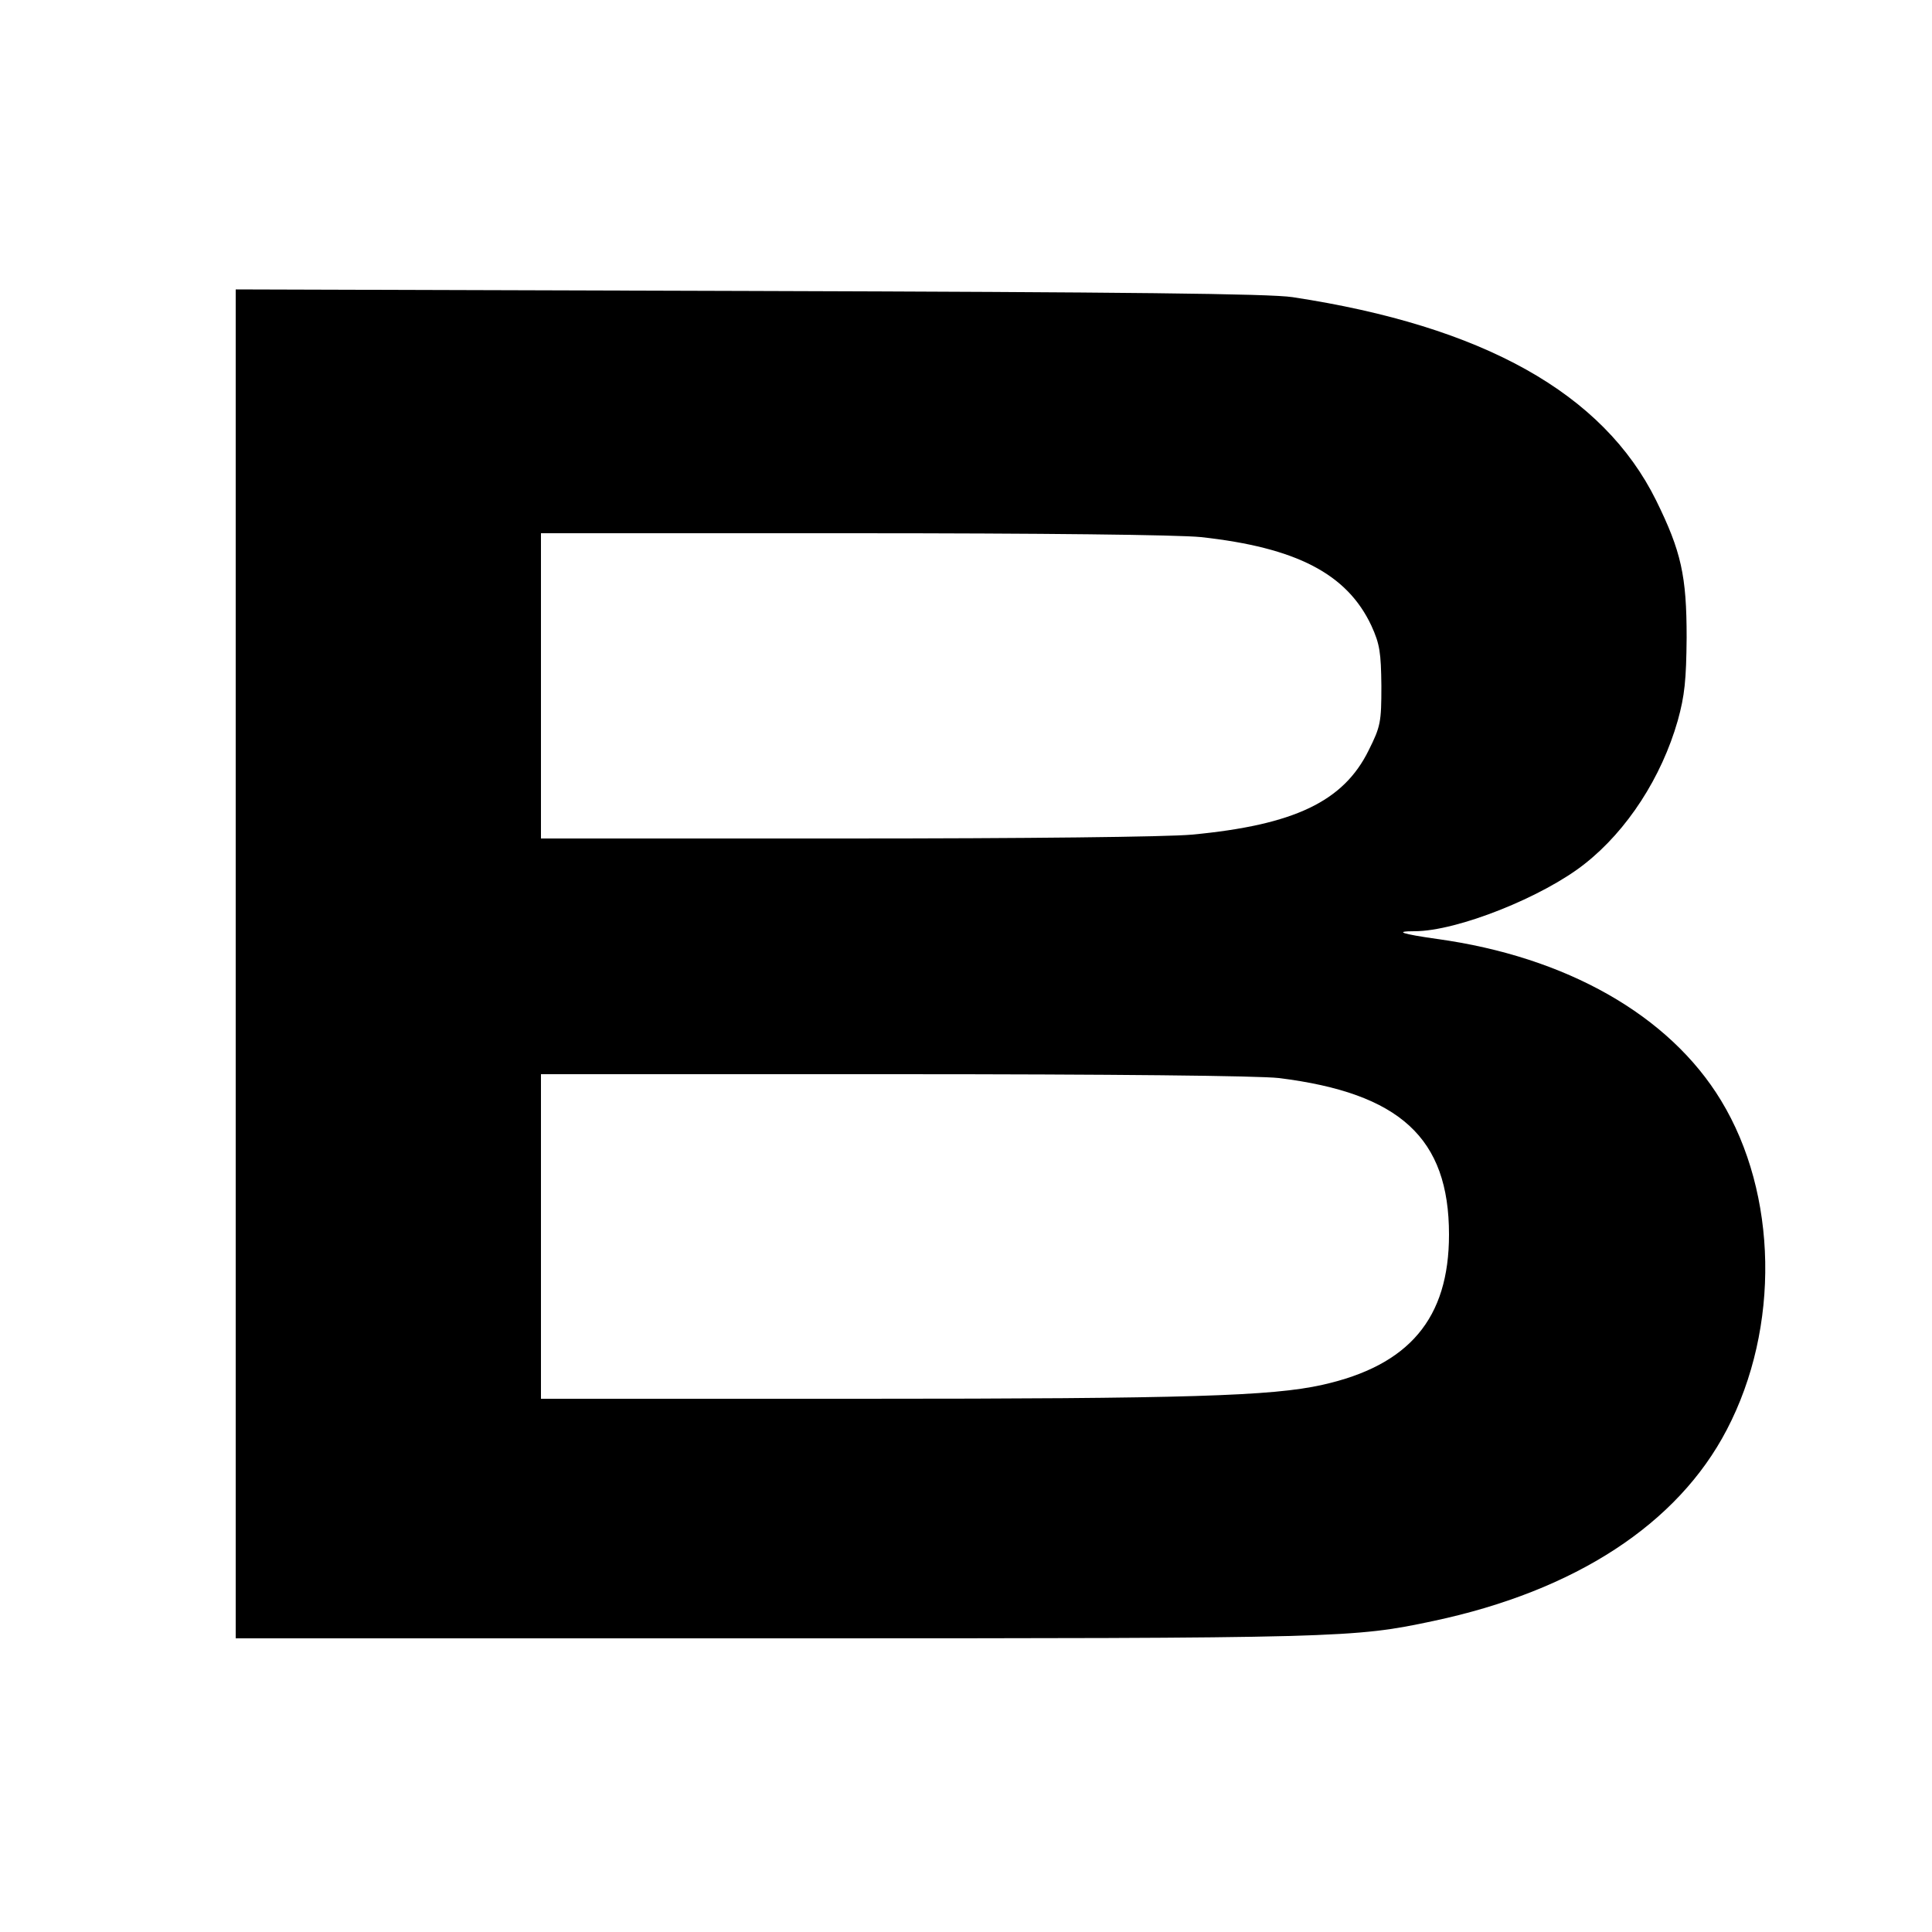
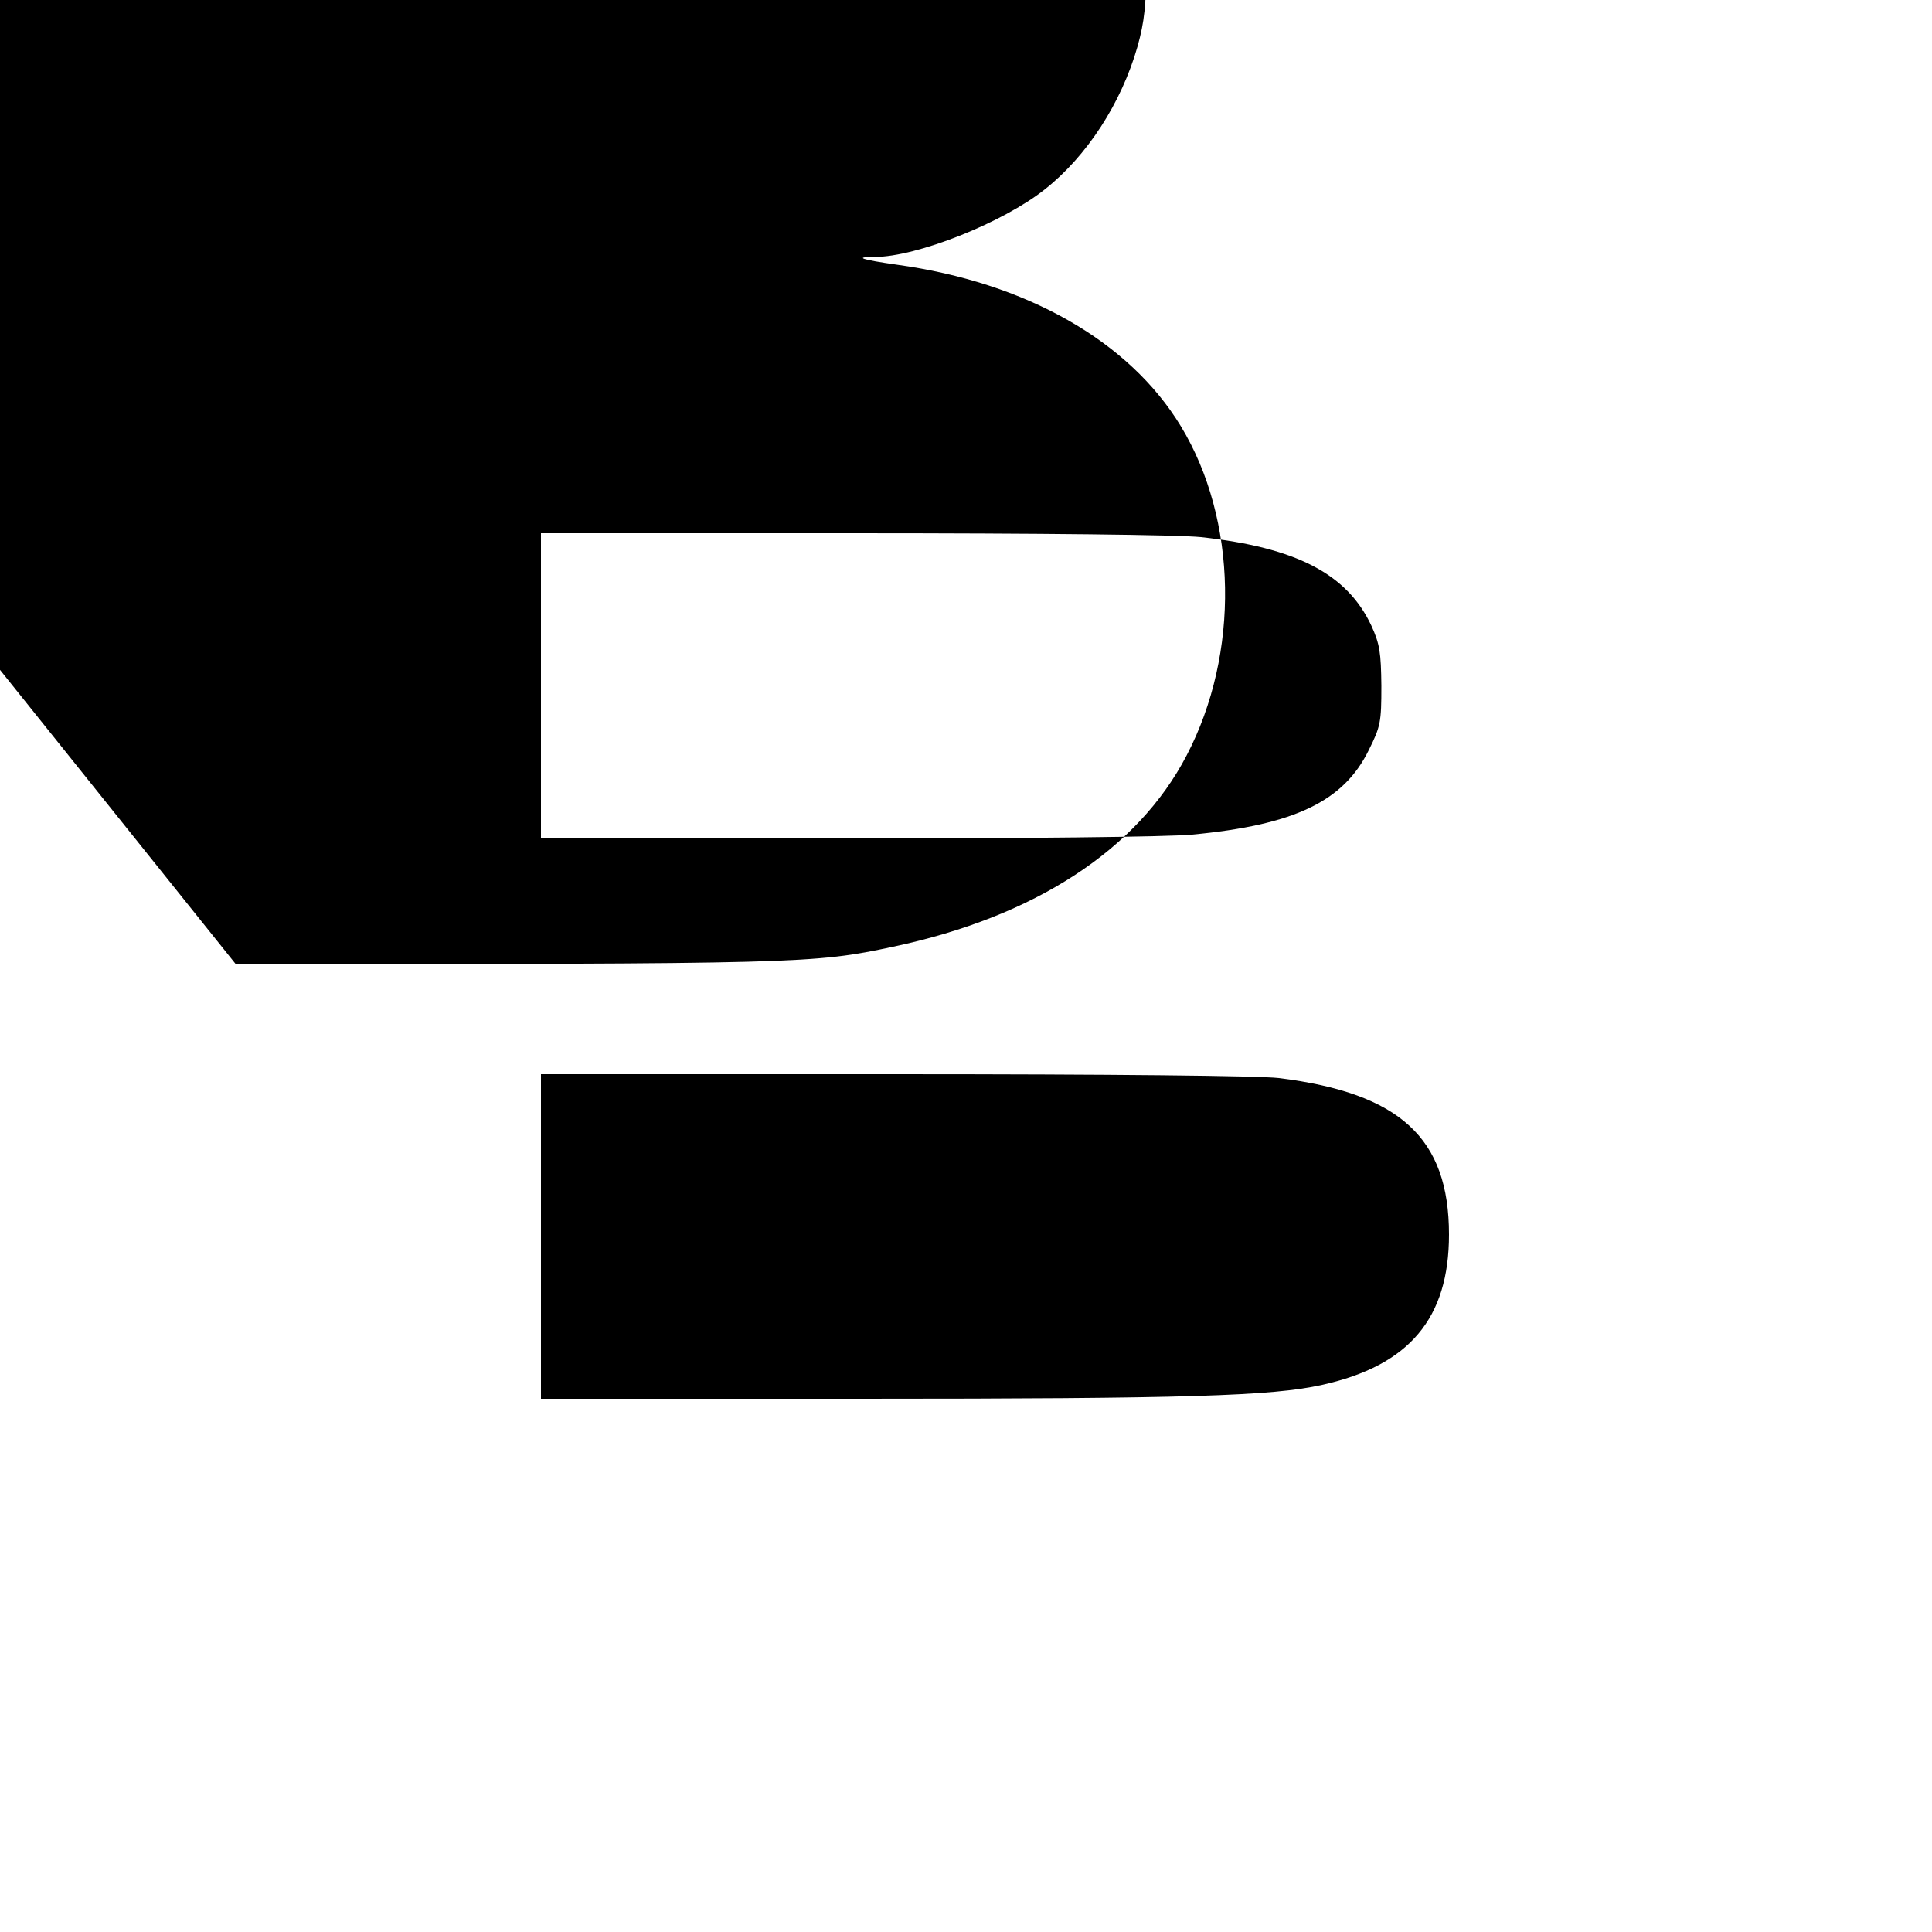
<svg xmlns="http://www.w3.org/2000/svg" version="1.0" width="500pt" height="500pt" viewBox="0 0 500 500" preserveAspectRatio="xMidYMid meet">
  <g transform="translate(0,500) scale(0.1,-0.1)" fill="#000000" stroke="none">
-     <path d="M610 2505 l0 -1745 1398 0 c1469 0 1495 1 1702 45 367 78 632 251 759 495 138 264 132 610 -15 852 -134 221 -401 372 -735 418 -91 13 -113 20 -58 20 110 0 333 89 441 175 109 86 198 223 240 370 18 65 22 105 23 215 0 160 -14 223 -79 355 -137 277 -447 451 -941 526 -59 9 -426 13 -1407 16 l-1328 4 0 -1746z m2498 1105 c247 -27 378 -95 441 -229 22 -48 25 -70 26 -156 0 -94 -2 -105 -33 -167 -65 -132 -192 -193 -457 -218 -65 -6 -430 -10 -897 -10 l-788 0 0 395 0 395 805 0 c492 0 844 -4 903 -10z m202 -1400 c313 -39 440 -155 440 -405 0 -217 -103 -339 -328 -389 -129 -29 -349 -36 -1194 -36 l-828 0 0 420 0 420 913 0 c568 0 945 -4 997 -10z" />
+     <path d="M610 2505 c1469 0 1495 1 1702 45 367 78 632 251 759 495 138 264 132 610 -15 852 -134 221 -401 372 -735 418 -91 13 -113 20 -58 20 110 0 333 89 441 175 109 86 198 223 240 370 18 65 22 105 23 215 0 160 -14 223 -79 355 -137 277 -447 451 -941 526 -59 9 -426 13 -1407 16 l-1328 4 0 -1746z m2498 1105 c247 -27 378 -95 441 -229 22 -48 25 -70 26 -156 0 -94 -2 -105 -33 -167 -65 -132 -192 -193 -457 -218 -65 -6 -430 -10 -897 -10 l-788 0 0 395 0 395 805 0 c492 0 844 -4 903 -10z m202 -1400 c313 -39 440 -155 440 -405 0 -217 -103 -339 -328 -389 -129 -29 -349 -36 -1194 -36 l-828 0 0 420 0 420 913 0 c568 0 945 -4 997 -10z" />
  </g>
</svg>